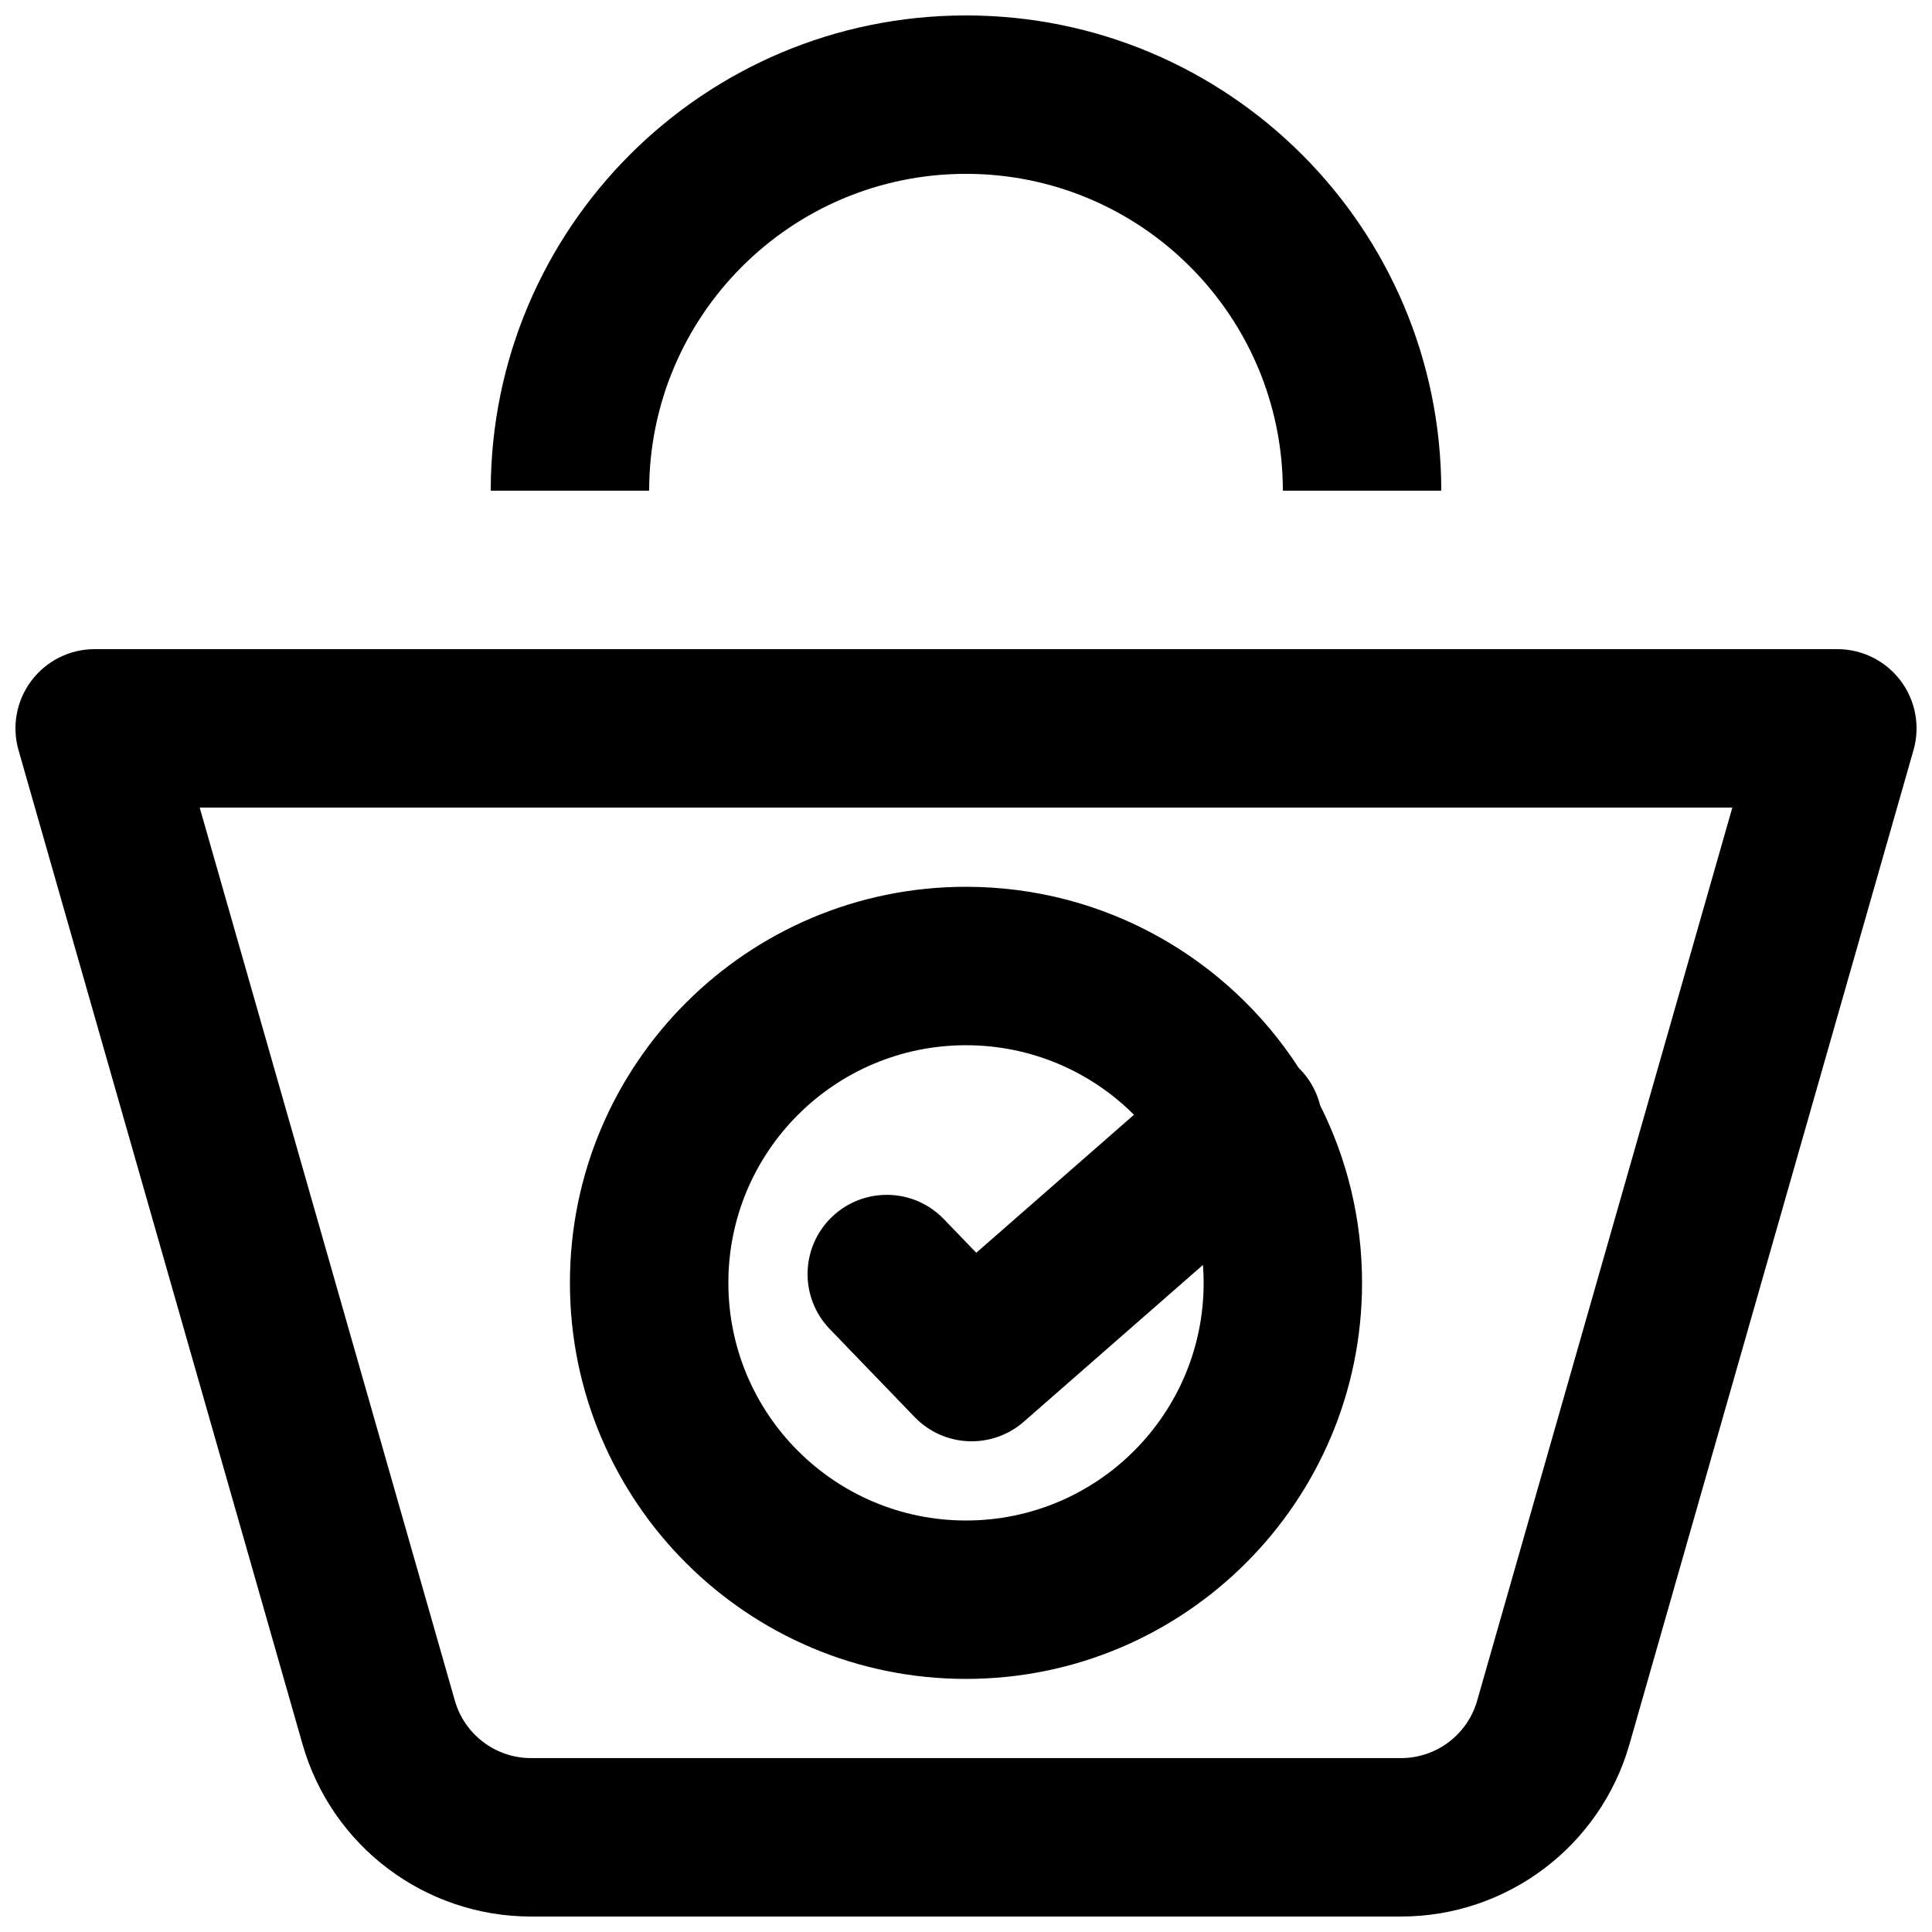
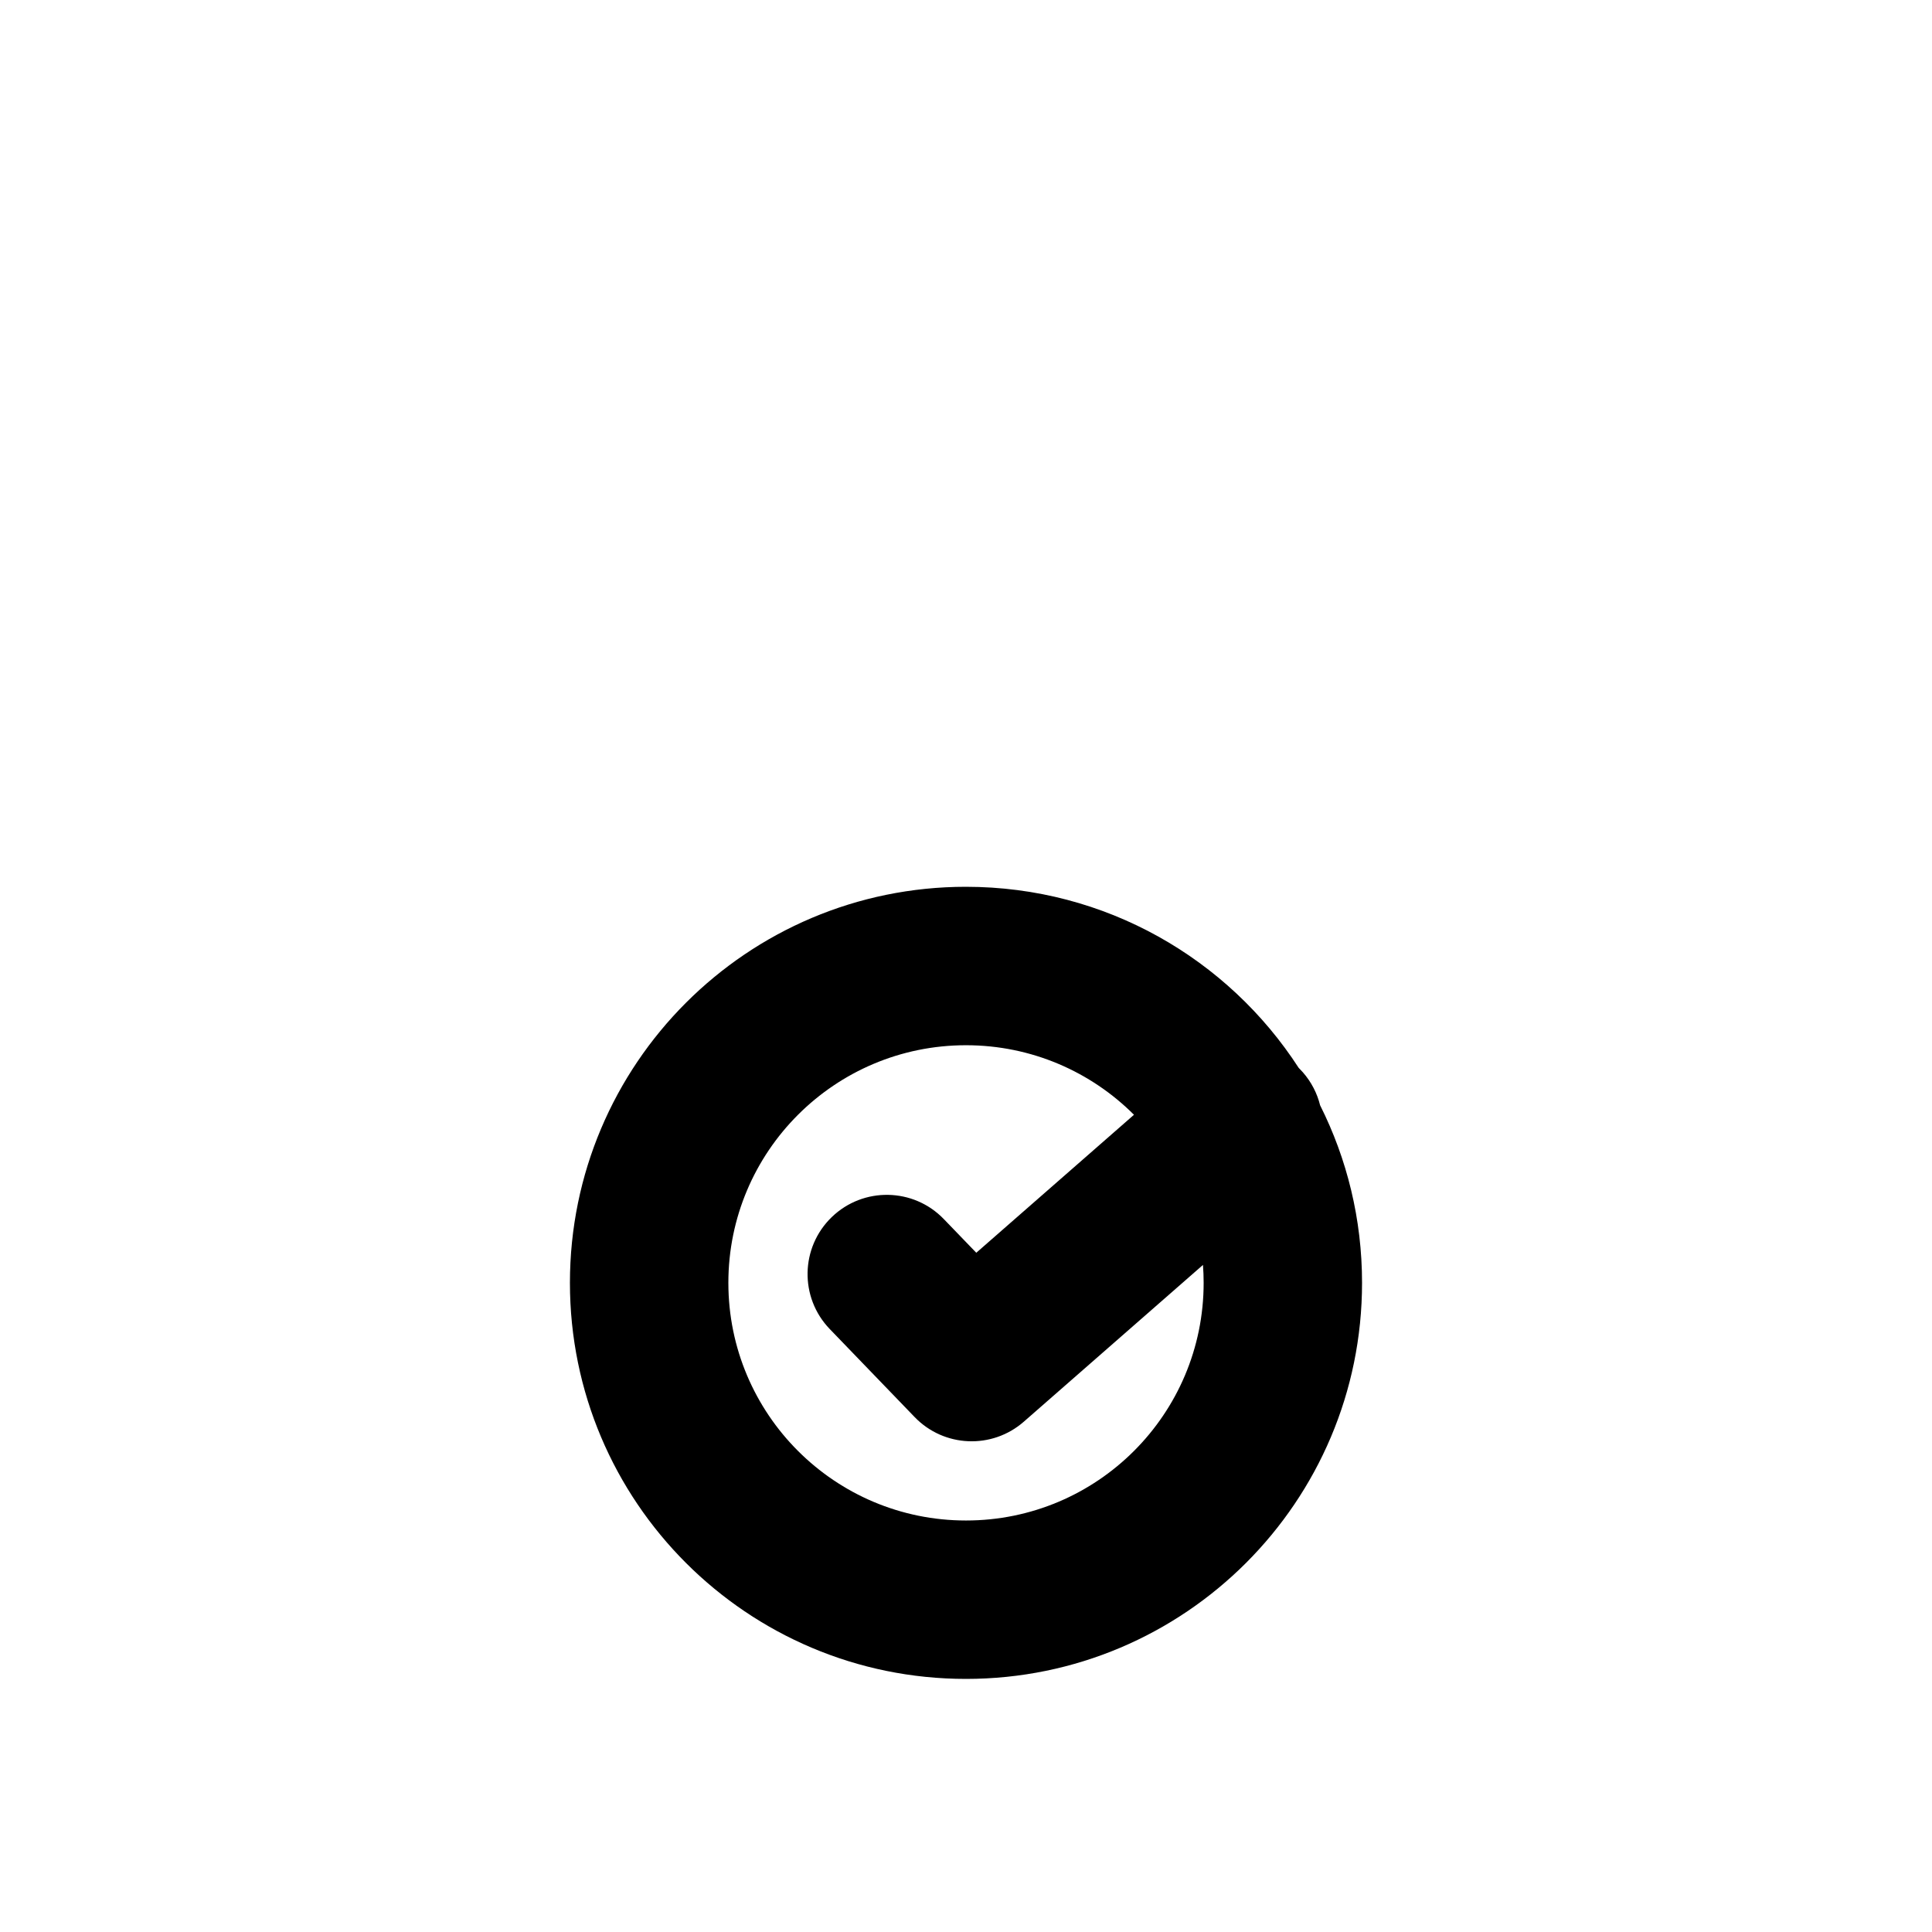
<svg xmlns="http://www.w3.org/2000/svg" width="800px" height="800px" version="1.1" viewBox="144 144 512 512">
  <defs>
    <clipPath id="b">
-       <path d="m274 148.09h252v126.91h-252z" />
-     </clipPath>
+       </clipPath>
    <clipPath id="a">
-       <path d="m148.09 316h503.81v335.9h-503.81z" />
-     </clipPath>
+       </clipPath>
  </defs>
  <g clip-path="url(#b)">
-     <path d="m400 148.09c-69.562 0-125.95 56.391-125.95 125.95h41.984c0-46.375 37.594-83.969 83.969-83.969 46.371 0 83.965 37.594 83.965 83.969h41.984c0-69.562-56.391-125.95-125.95-125.95z" />
-   </g>
+     </g>
  <path d="m400 379.01c36.961 0 69.461 19.102 88.16 47.977 0.379 0.375 0.75 0.766 1.109 1.176 2.277 2.602 3.797 5.609 4.574 8.75 7.113 14.152 11.113 30.141 11.113 47.055 0 57.969-46.992 104.96-104.96 104.96-57.969 0-104.96-46.992-104.96-104.96 0-57.965 46.992-104.96 104.96-104.96zm-62.977 104.96c0-34.781 28.191-62.973 62.977-62.973 17.383 0 33.121 7.043 44.516 18.43l-41.789 36.566-8.609-8.926c-8.047-8.344-21.336-8.586-29.68-0.539-8.348 8.047-8.59 21.336-0.543 29.684l22.492 23.324c7.773 8.062 20.504 8.602 28.934 1.227l47.477-41.543c0.117 1.57 0.18 3.156 0.18 4.75 0 34.785-28.199 62.977-62.977 62.977-34.785 0-62.977-28.191-62.977-62.977z" fill-rule="evenodd" />
  <g clip-path="url(#a)">
    <path d="m169.09 316.03c-6.586 0-12.793 3.09-16.758 8.352-3.969 5.258-5.238 12.074-3.426 18.406l75.266 263.44c7.727 27.035 32.438 45.672 60.555 45.672h230.55c28.117 0 52.828-18.637 60.555-45.672l75.266-263.44c1.812-6.332 0.543-13.148-3.426-18.406-3.965-5.262-10.168-8.352-16.758-8.352zm95.453 278.66-67.625-236.68h406.17l-67.625 236.68c-2.574 9.012-10.809 15.223-20.184 15.223h-230.55c-9.371 0-17.609-6.211-20.184-15.223z" fill-rule="evenodd" />
  </g>
</svg>